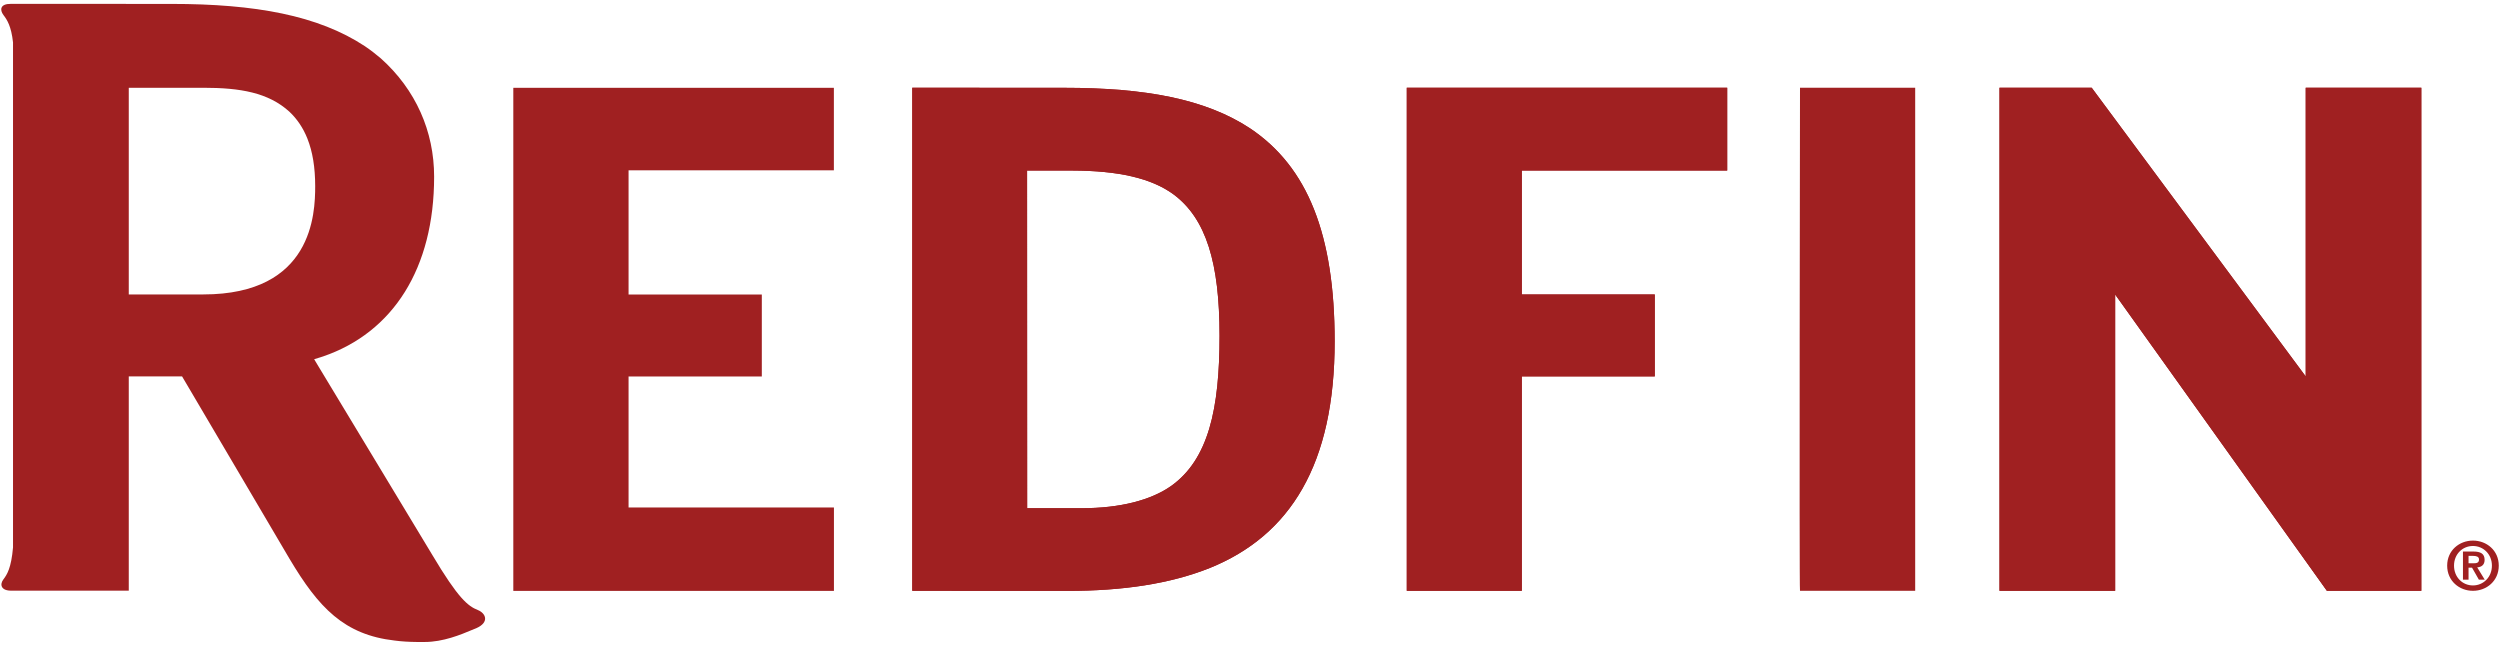
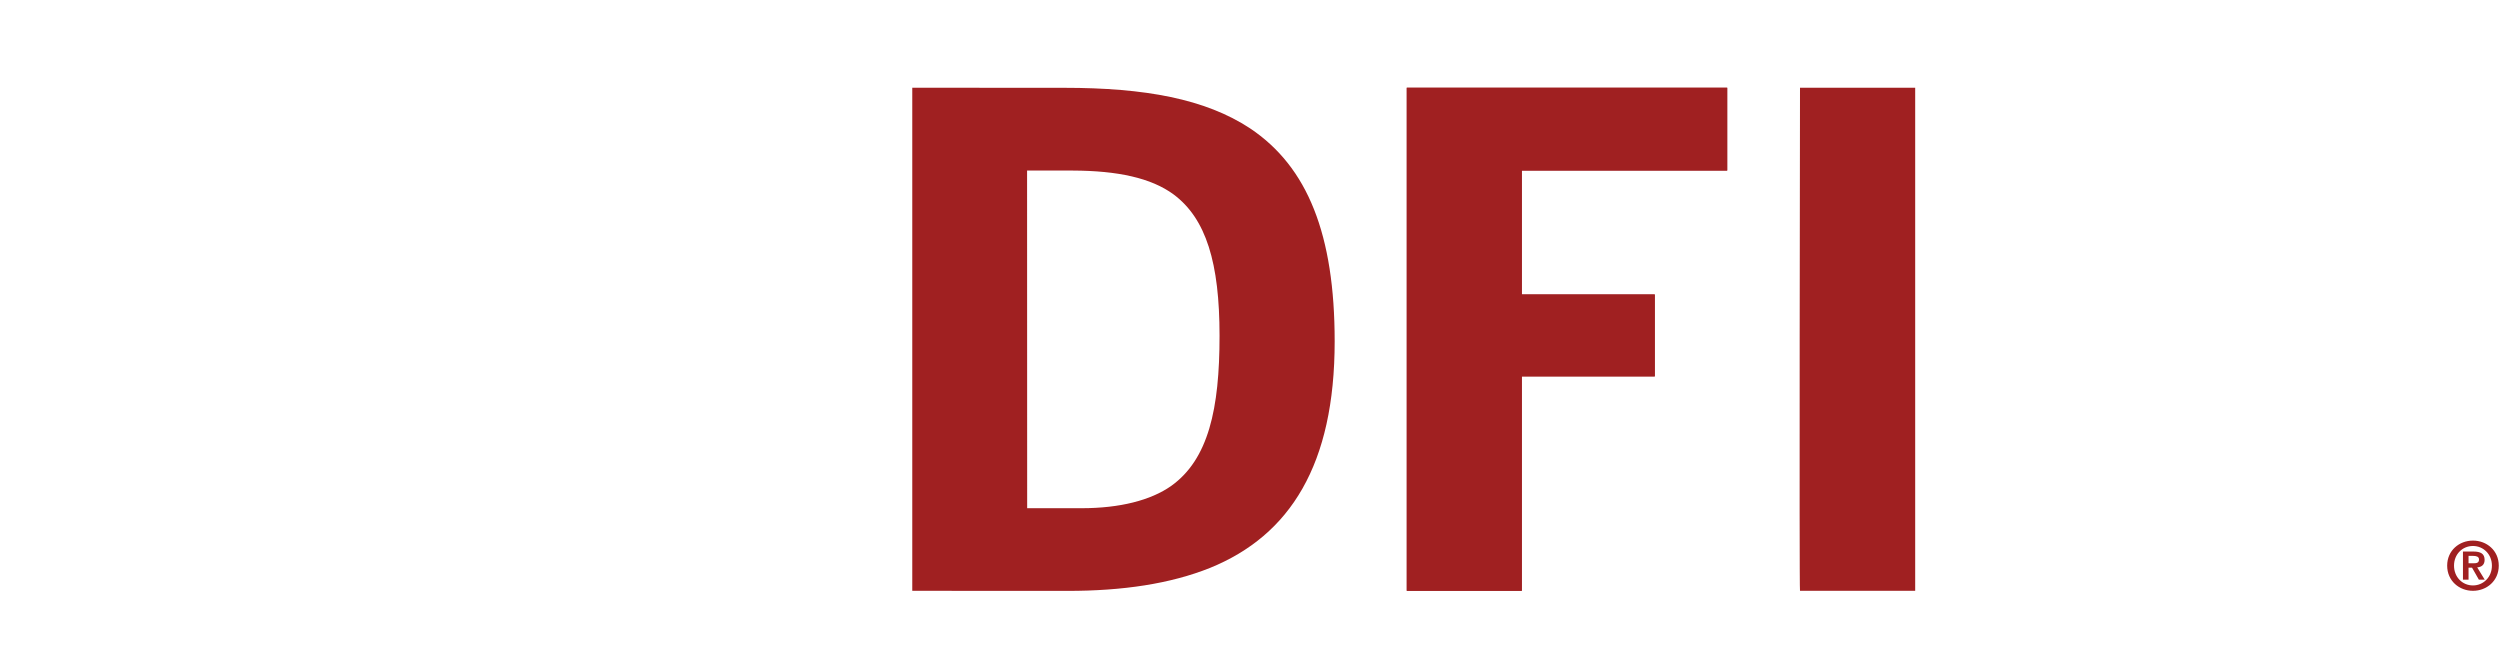
<svg xmlns="http://www.w3.org/2000/svg" width="120" height="31" viewBox="0 0 120 31" fill="none">
-   <path d="M60.003 6.161C57.85 4.743 54.952 4.215 51.091 4.215L43.789 4.211V28.359L51.244 28.363C53.898 28.363 56.179 28.022 58.087 27.257C60.003 26.477 61.502 25.238 62.517 23.452C63.533 21.668 64.064 19.342 64.064 16.384C64.064 13.827 63.742 11.735 63.073 10.05C62.405 8.363 61.384 7.083 60.003 6.161ZM58.048 20.561C57.688 21.766 57.112 22.684 56.218 23.324C55.235 24.016 53.751 24.394 51.917 24.394H49.304L49.3 8.185L51.494 8.187C53.654 8.195 55.252 8.54 56.329 9.33C57.115 9.915 57.663 10.733 58.021 11.848C58.379 12.966 58.538 14.374 58.538 16.119C58.538 17.865 58.407 19.354 58.048 20.561Z" fill="#A02021" />
  <path d="M60.003 6.161C57.85 4.743 54.952 4.215 51.091 4.215L43.789 4.211V28.359L51.244 28.363C53.898 28.363 56.179 28.022 58.087 27.257C60.003 26.477 61.502 25.238 62.517 23.452C63.533 21.668 64.064 19.342 64.064 16.384C64.064 13.827 63.742 11.735 63.073 10.05C62.405 8.363 61.384 7.083 60.003 6.161ZM58.048 20.561C57.688 21.766 57.112 22.684 56.218 23.324C55.235 24.016 53.751 24.394 51.917 24.394H49.304L49.3 8.185L51.494 8.187C53.654 8.195 55.252 8.54 56.329 9.33C57.115 9.915 57.663 10.733 58.021 11.848C58.379 12.966 58.538 14.374 58.538 16.119C58.538 17.865 58.407 19.354 58.048 20.561Z" fill="#A02021" />
  <path d="M67.525 28.359H73.047V18.068H79.429V14.133H73.047V8.186L82.906 8.187V4.211H67.525V28.359Z" fill="#A02021" />
  <path d="M86.4 28.359H91.929V4.211H86.4C86.4 4.211 86.359 28.359 86.4 28.359Z" fill="#A02021" />
-   <path d="M116.224 4.211H110.674V18.068L100.401 4.211H95.975V28.359H101.528V14.137L111.69 28.359H116.224V4.211Z" fill="#A02021" />
  <path d="M67.525 28.359H73.047V18.068H79.429V14.133H73.047V8.186L82.906 8.187V4.211H67.525V28.359Z" fill="#A02021" />
-   <path d="M116.224 4.211H110.674V18.068L100.401 4.211H95.975V28.359H101.528V14.137L111.69 28.359H116.224V4.211Z" fill="#A02021" />
-   <path d="M22.931 29.28C22.467 29.094 22.001 28.739 20.752 26.639L18.263 22.516L15.328 17.656L15.08 17.243C15.223 17.203 15.364 17.156 15.504 17.11C18.872 15.956 20.838 12.876 20.838 8.481C20.838 6.309 19.959 4.304 18.28 2.803C18.035 2.595 17.782 2.397 17.512 2.216C15.271 0.739 12.252 0.188 8.232 0.188L0.628 0.185H0.625V0.186H0.513C0.019 0.181 -0.028 0.464 0.166 0.722C0.341 0.95 0.539 1.256 0.625 2.033V26.278C0.539 27.266 0.338 27.58 0.166 27.807C-0.03 28.064 0.057 28.358 0.551 28.352H6.181V18.068H8.74L10.537 21.118L12.798 24.956L13.896 26.821C15.293 29.168 16.515 30.469 18.947 30.747C19.279 30.791 19.633 30.812 20.014 30.815C20.044 30.815 20.361 30.815 20.39 30.815C21.265 30.815 22.119 30.465 22.651 30.239C22.723 30.212 22.793 30.184 22.863 30.153C23.501 29.871 23.325 29.437 22.931 29.28ZM9.757 14.133H6.369H6.181V4.213H9.757C11.528 4.213 12.878 4.442 13.889 5.36C14.263 5.713 14.552 6.14 14.756 6.655C15.004 7.28 15.129 8.032 15.129 8.938C15.129 10.256 15.008 14.133 9.757 14.133Z" fill="#A02021" />
-   <path d="M30.171 18.071H36.567V14.137H30.171V8.175H40.026V4.215H24.639V28.363H40.029V24.359H30.171V18.071Z" fill="#A02021" />
  <path d="M118.702 25.948C119.357 25.948 119.941 26.419 119.941 27.151C119.941 27.885 119.357 28.359 118.702 28.359C118.047 28.359 117.464 27.885 117.464 27.151C117.464 26.419 118.047 25.948 118.702 25.948ZM118.702 28.101C119.202 28.101 119.612 27.702 119.612 27.151C119.612 26.603 119.202 26.207 118.702 26.207C118.196 26.207 117.793 26.603 117.793 27.151C117.793 27.702 118.196 28.101 118.702 28.101ZM118.222 26.474H118.731C119.07 26.474 119.261 26.58 119.261 26.874C119.261 27.122 119.103 27.218 118.906 27.234L119.267 27.824H118.986L118.657 27.247H118.49V27.824H118.222V26.474H118.222ZM118.49 27.038H118.728C118.883 27.038 118.993 27.015 118.993 26.851C118.993 26.709 118.838 26.683 118.715 26.683H118.49V27.038H118.49V27.038Z" fill="#A02021" />
</svg>